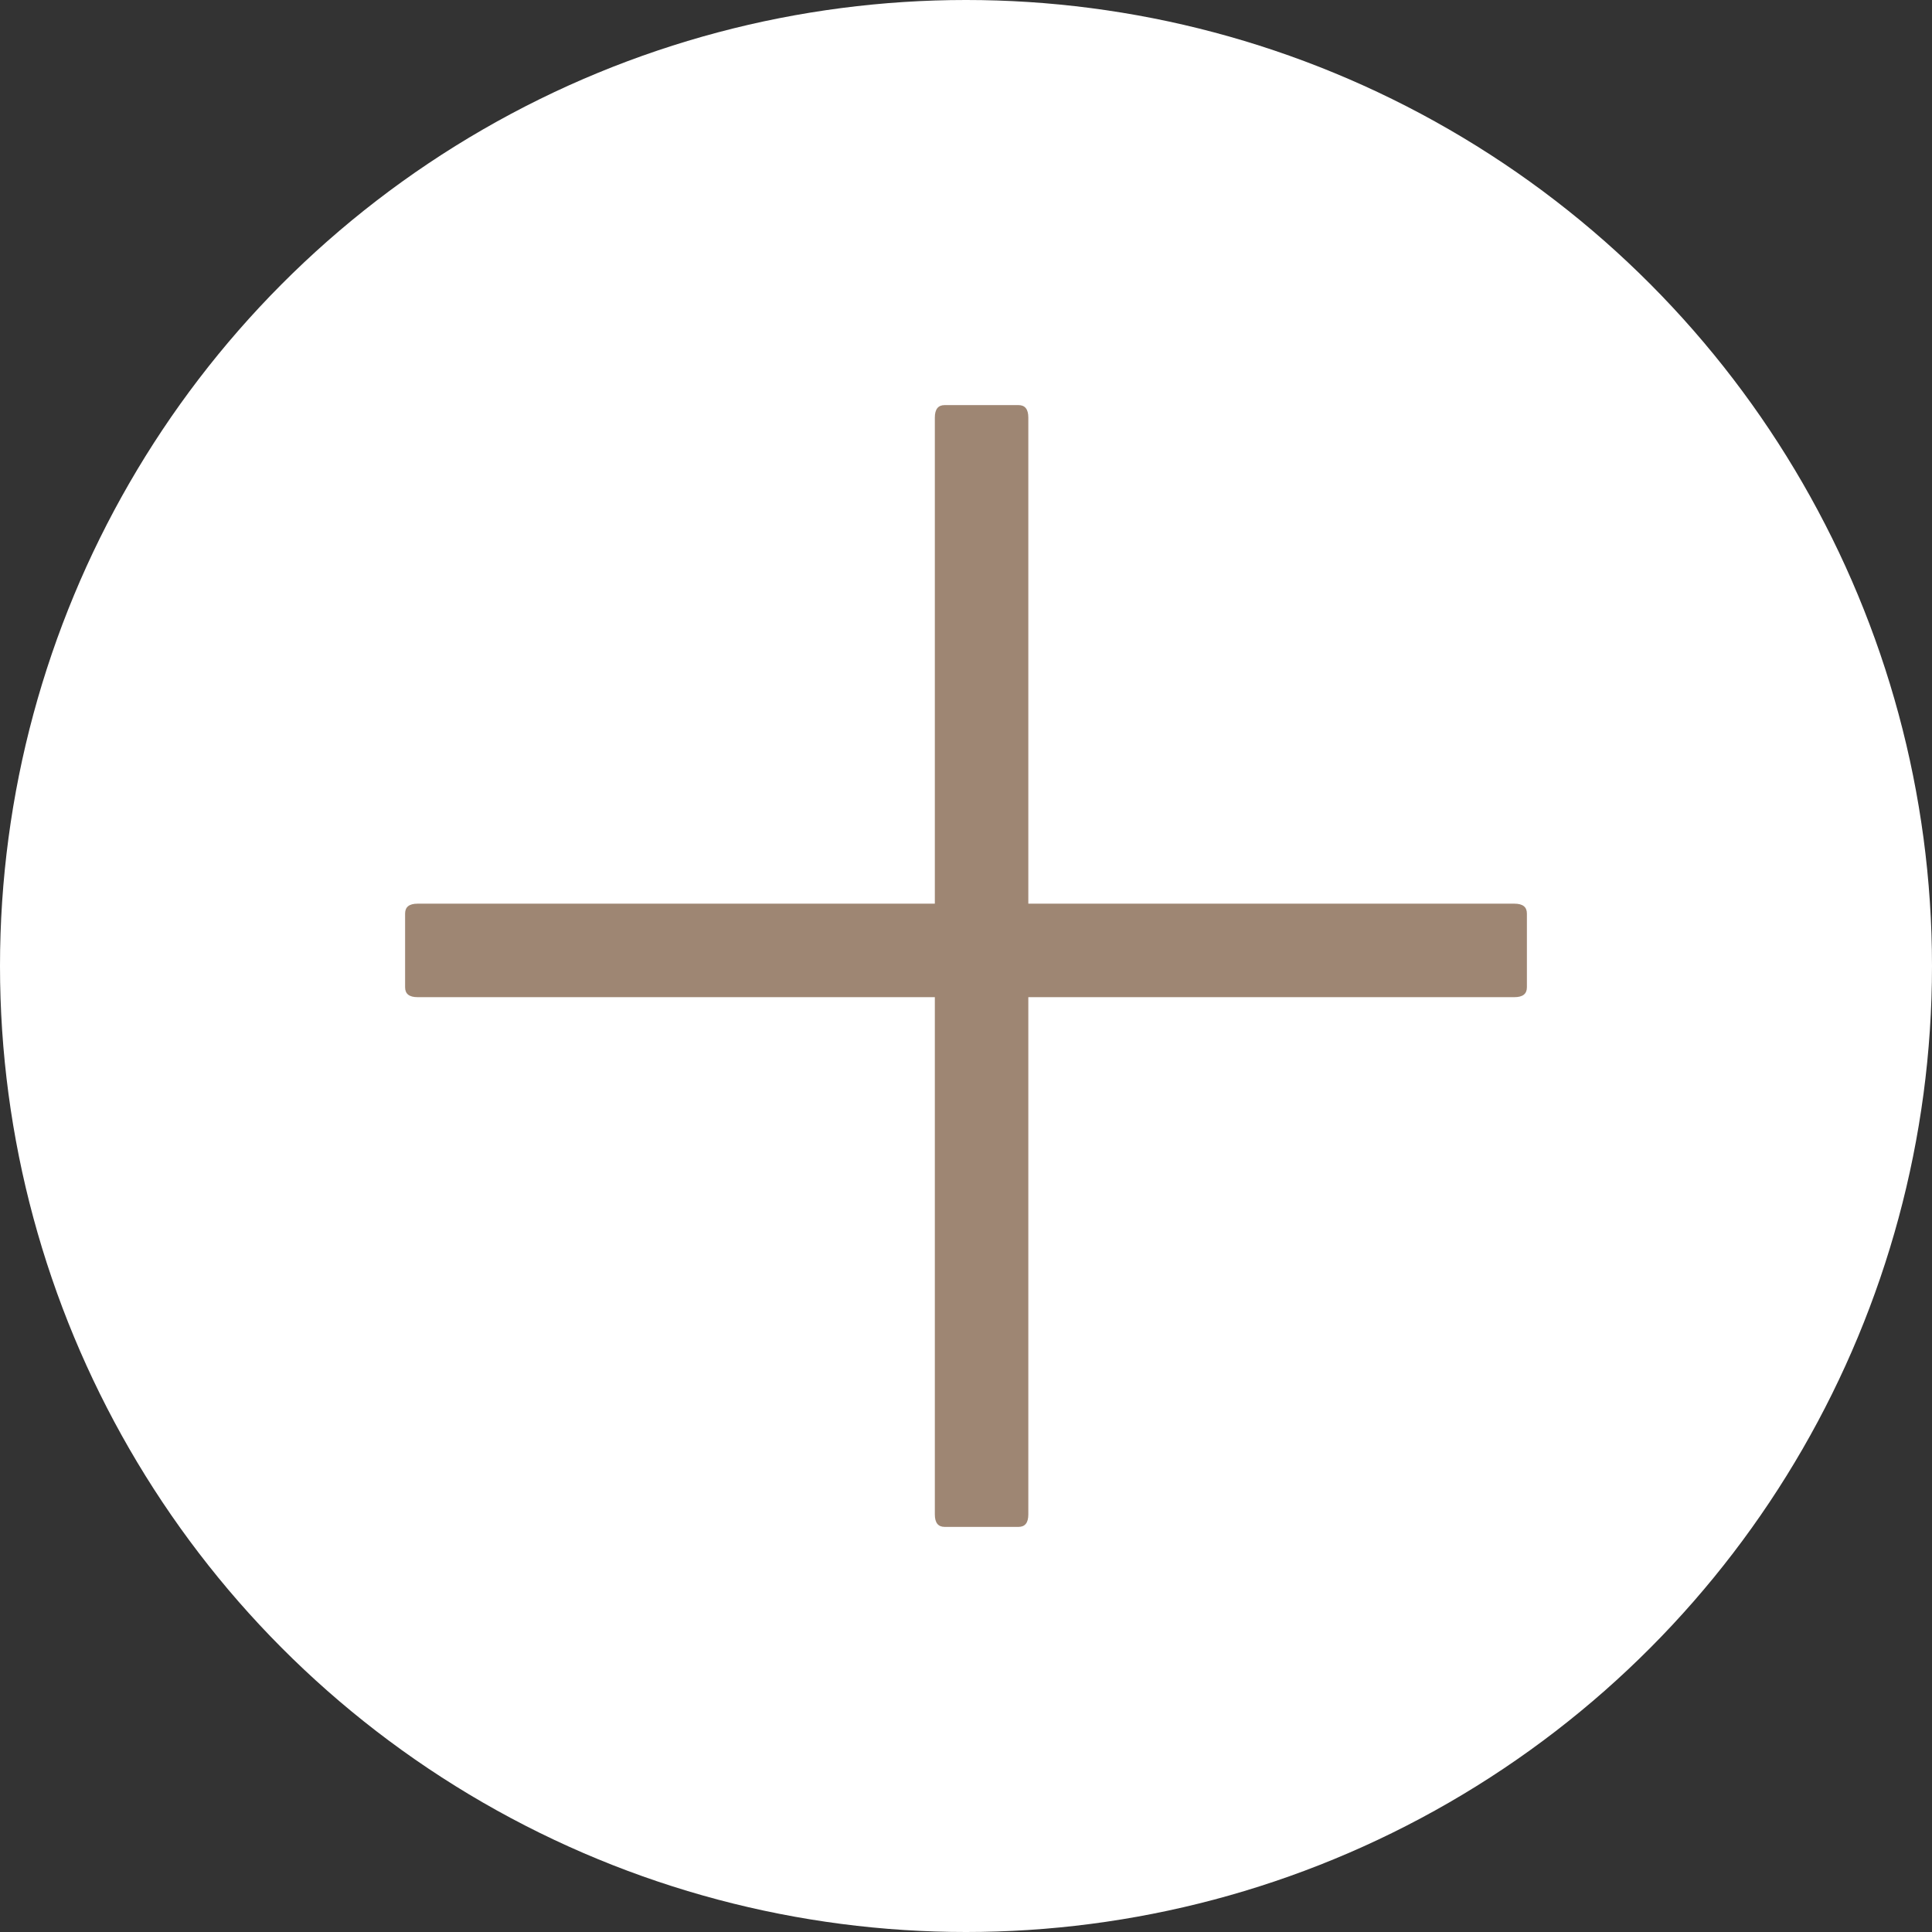
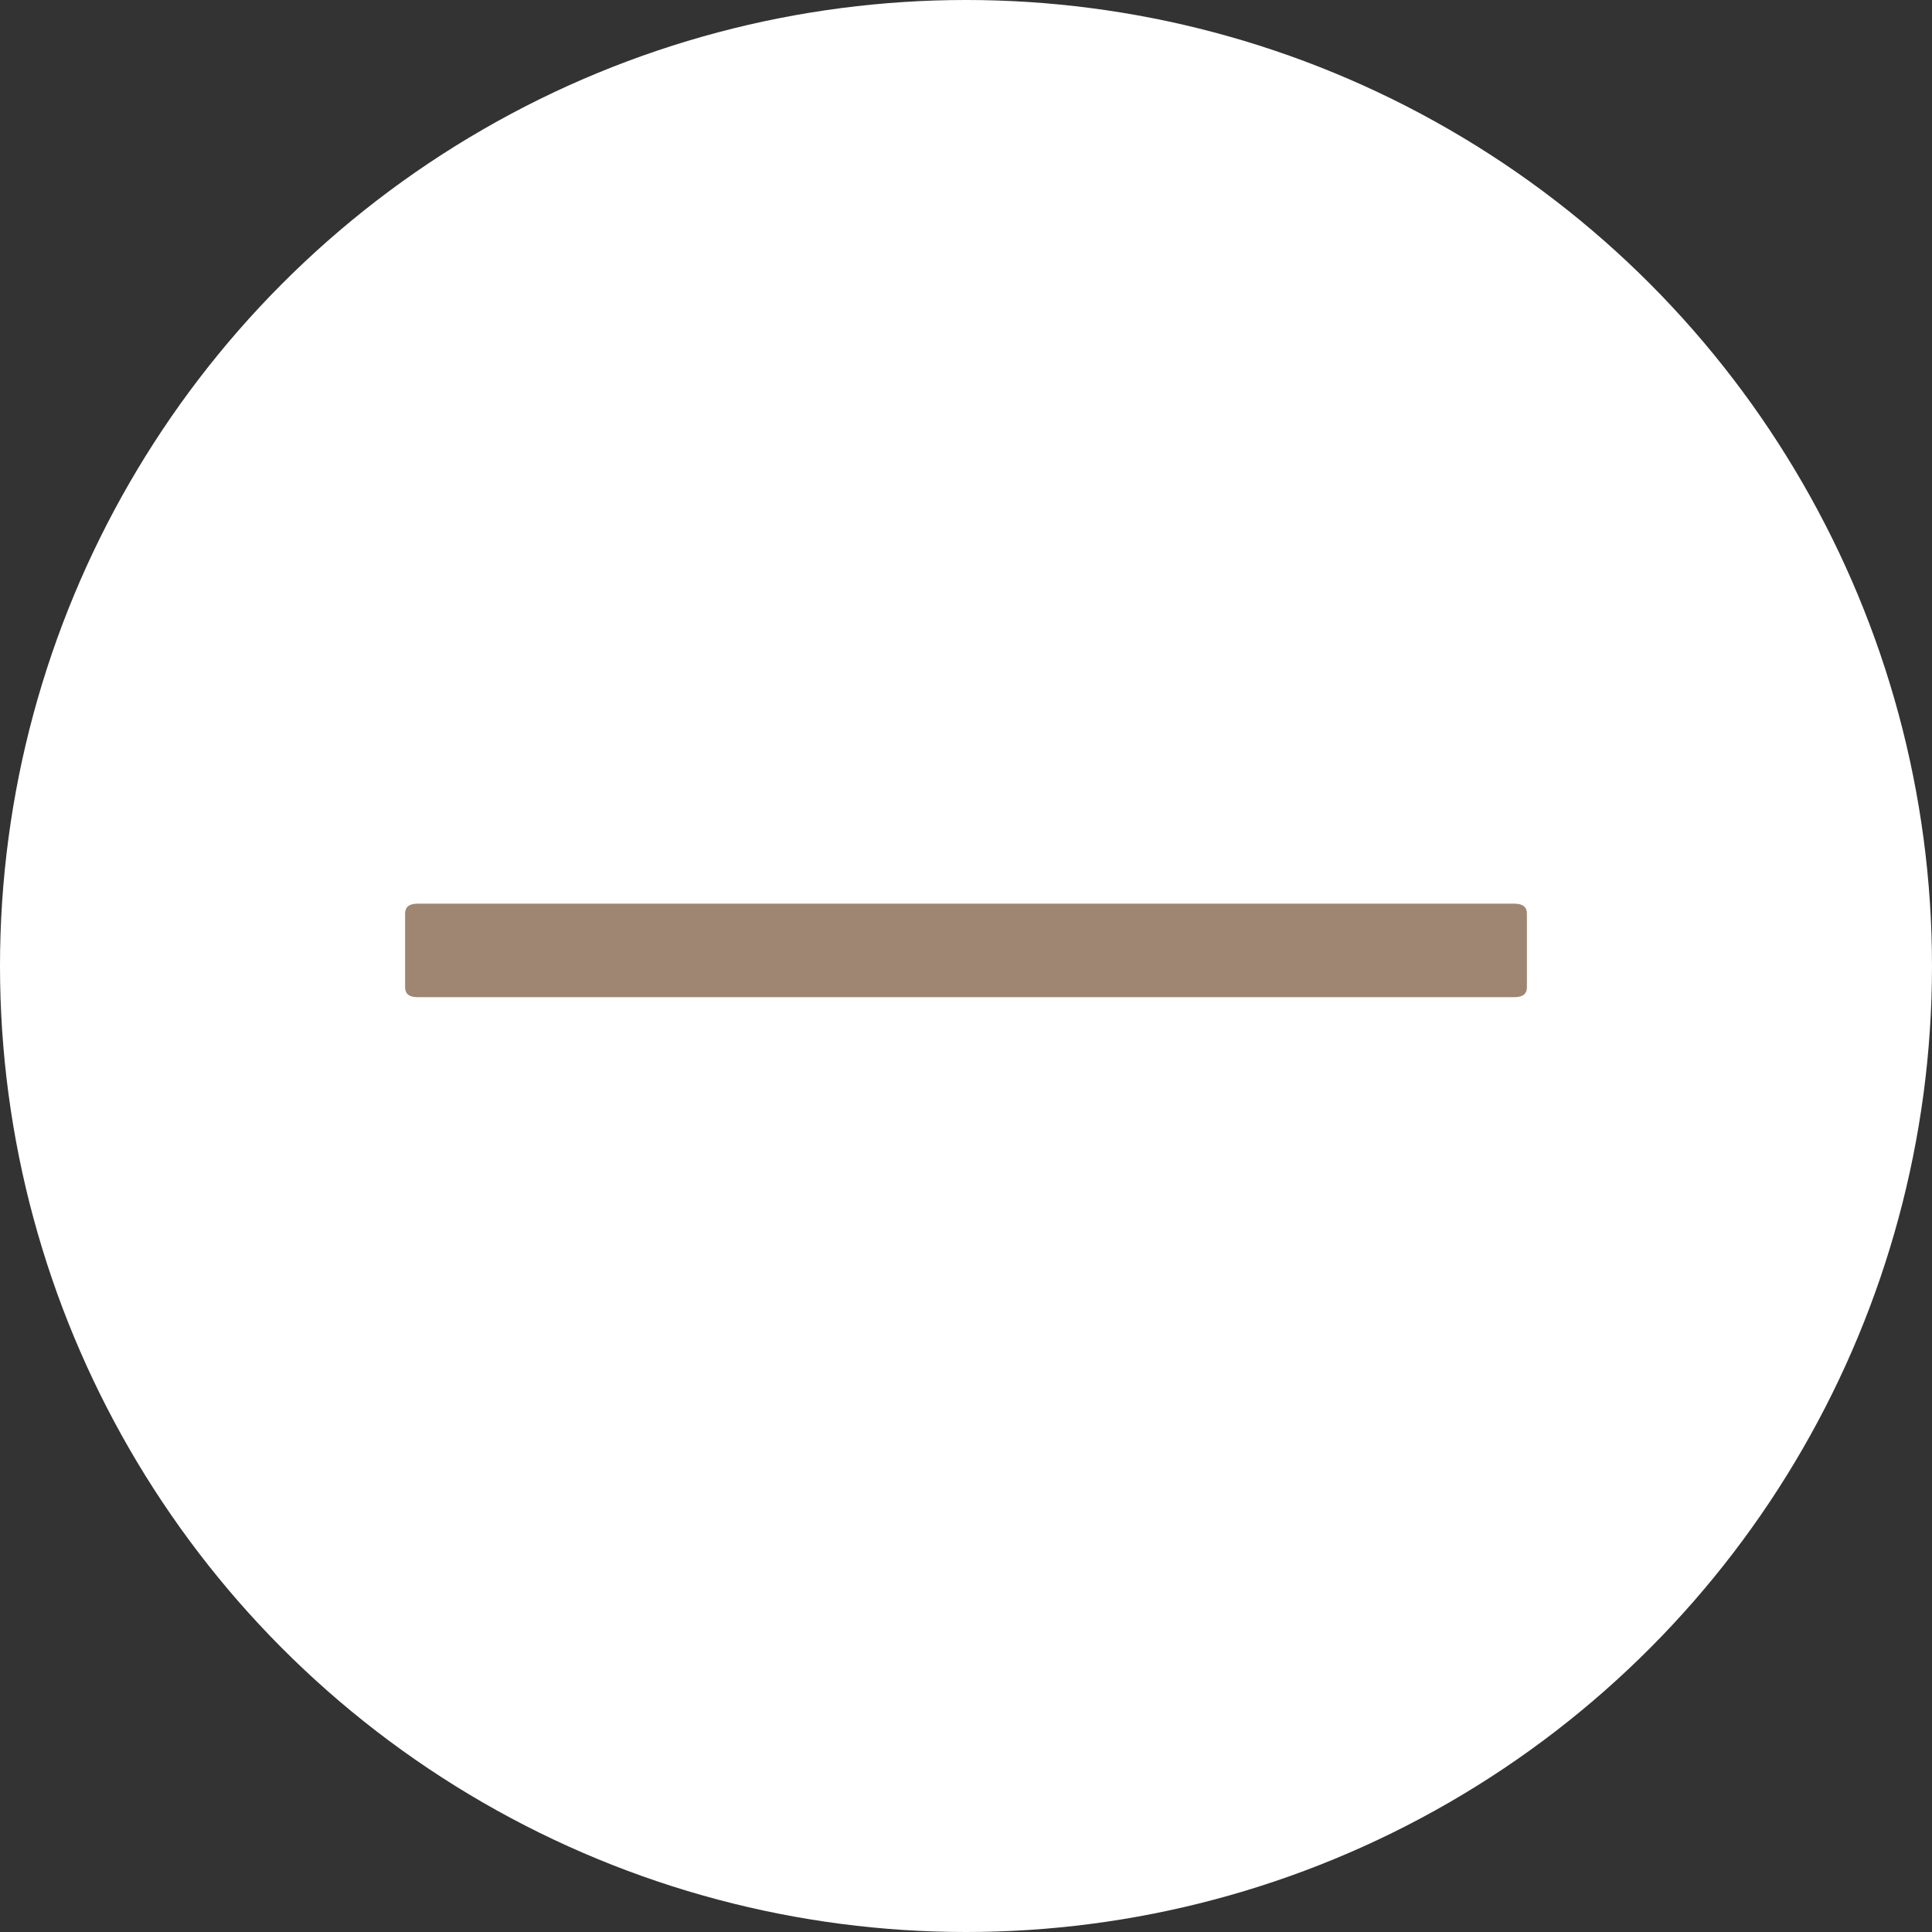
<svg xmlns="http://www.w3.org/2000/svg" width="62" height="62" viewBox="0 0 62 62" fill="none">
  <rect x="0" y="0" width="62" height="62" fill="#333333" stroke="none" />
  <circle cx="31" cy="31" r="31" fill="white" />
-   <path d="M30.316 13H32.684C32.895 13 33 13.133 33 13.4V48.6C33 48.867 32.895 49 32.684 49H30.316C30.105 49 30 48.867 30 48.6V13.4C30 13.133 30.105 13 30.316 13Z" fill="#9E8673" />
  <path d="M15 29H48.6C48.867 29 49 29.105 49 29.316V31.684C49 31.895 48.867 32 48.6 32H13.4C13.133 32 13 31.895 13 31.684V29.316C13 29.105 13.133 29 13.4 29H15Z" fill="#9E8673" />
</svg>